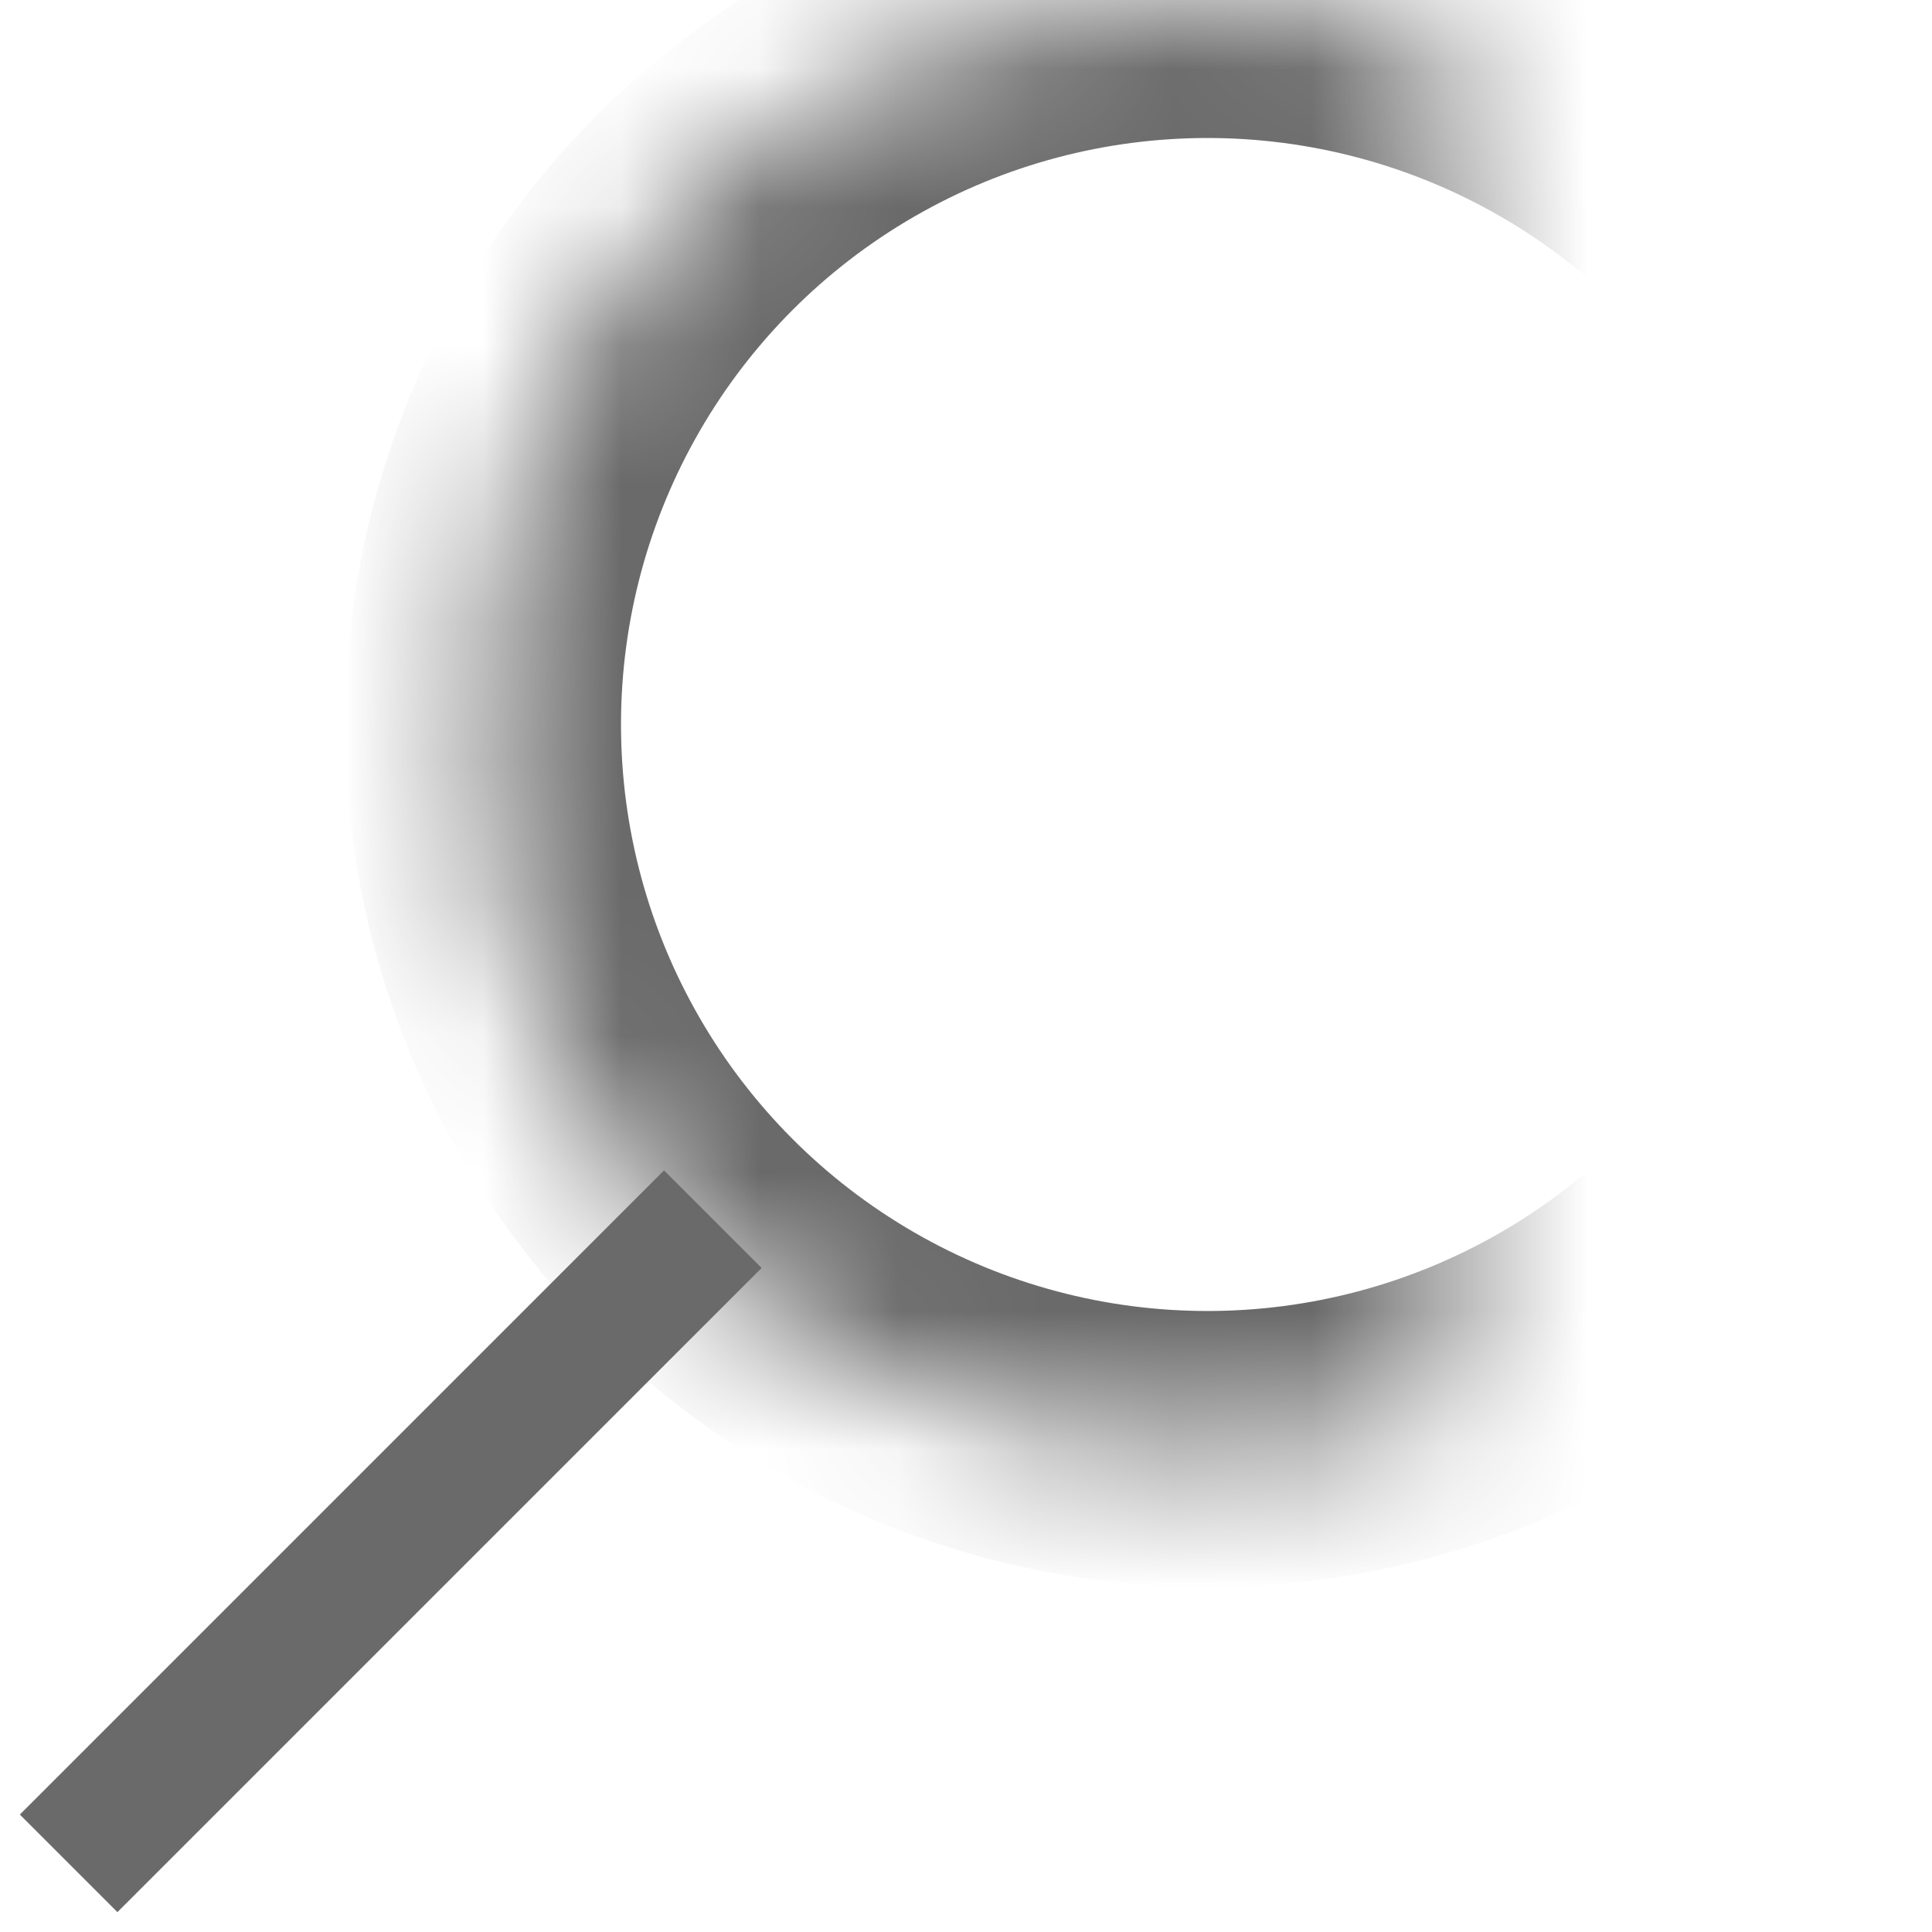
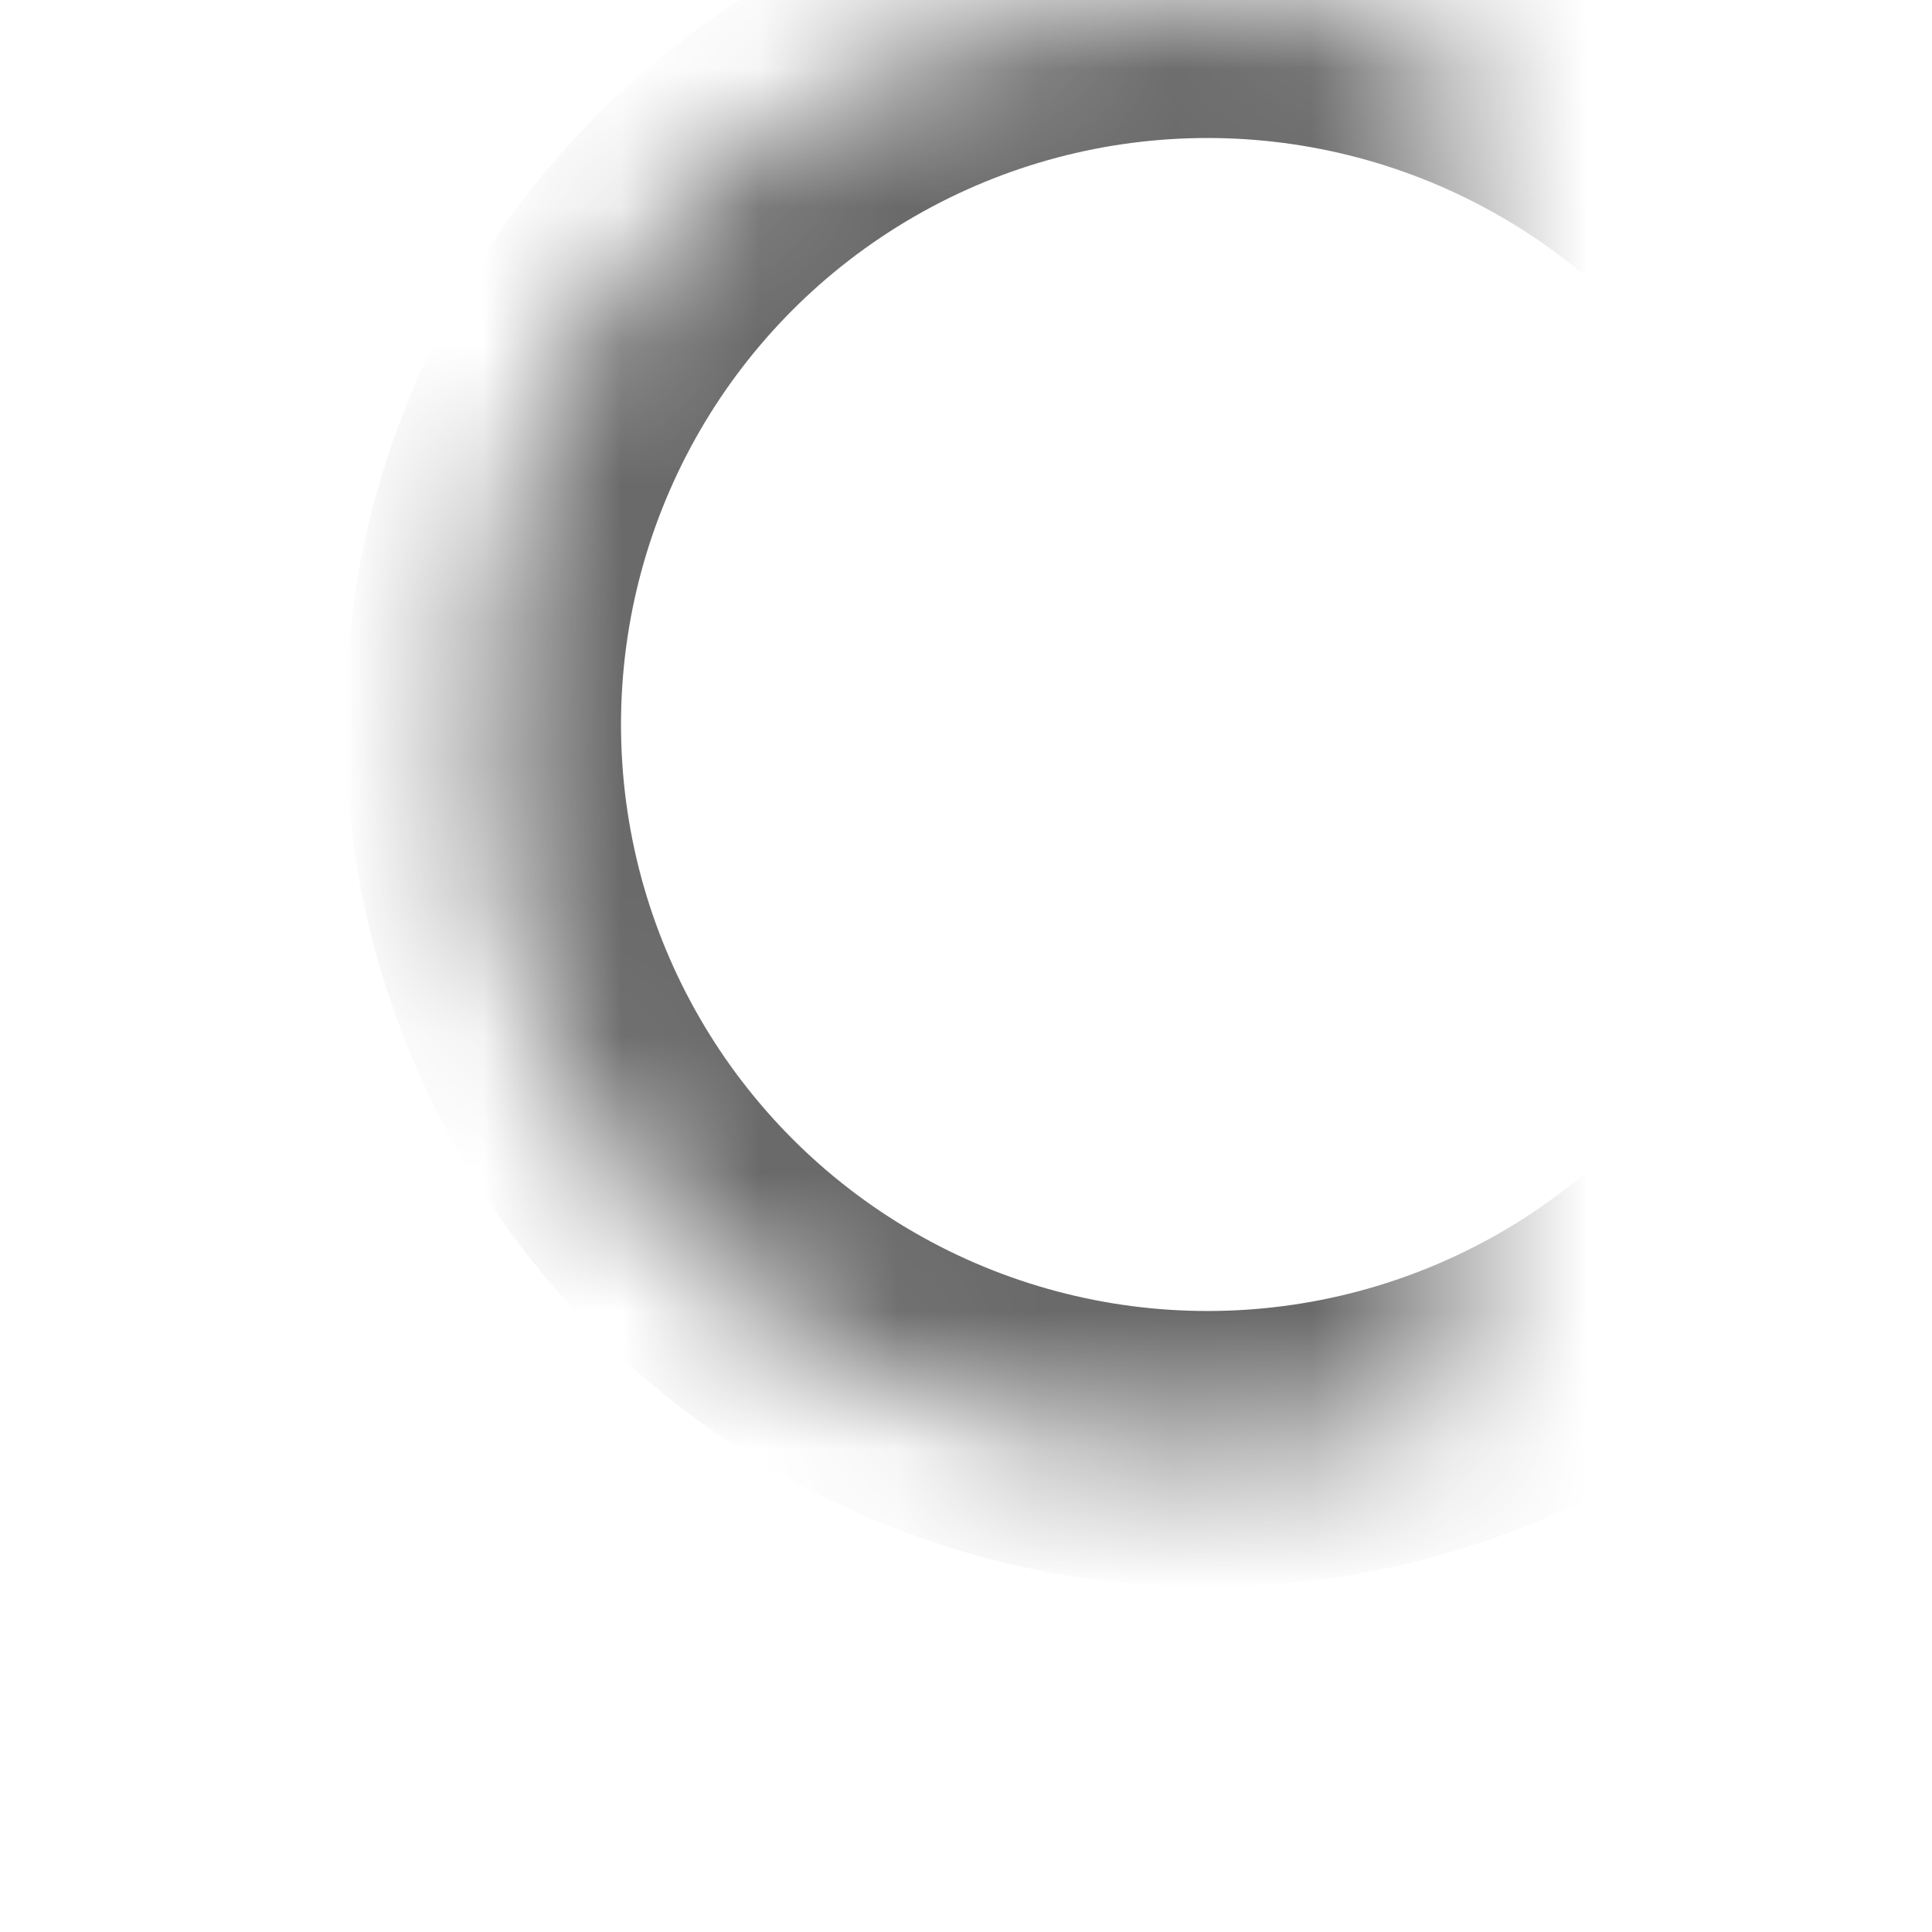
<svg xmlns="http://www.w3.org/2000/svg" xmlns:xlink="http://www.w3.org/1999/xlink" width="14px" height="14px" viewBox="0 0 14 14" version="1.1">
  <title>Oval 2 + Line</title>
  <desc>Created with Sketch.</desc>
  <defs>
    <circle id="path-1" cx="8.75" cy="5.25" r="5.25" />
    <mask id="mask-2" maskContentUnits="userSpaceOnUse" maskUnits="objectBoundingBox" x="0" y="0" width="10.5" height="10.5" fill="white">
      <use xlink:href="#path-1" />
    </mask>
  </defs>
  <g id="Page-4-стили" stroke="none" stroke-width="1" fill="none" fill-rule="evenodd">
    <g id="боковое-меню_фильтры_стили" transform="translate(-905, -164)" stroke="#6A6A6A">
      <g id="Oval-2-+-Line" transform="translate(905, 164)">
        <use id="Oval-2" mask="url(#mask-2)" stroke-width="2" xlink:href="#path-1" />
-         <path d="M4.812,9.188 L0.851,13.149" id="Line" stroke-linecap="square" />
      </g>
    </g>
  </g>
</svg>